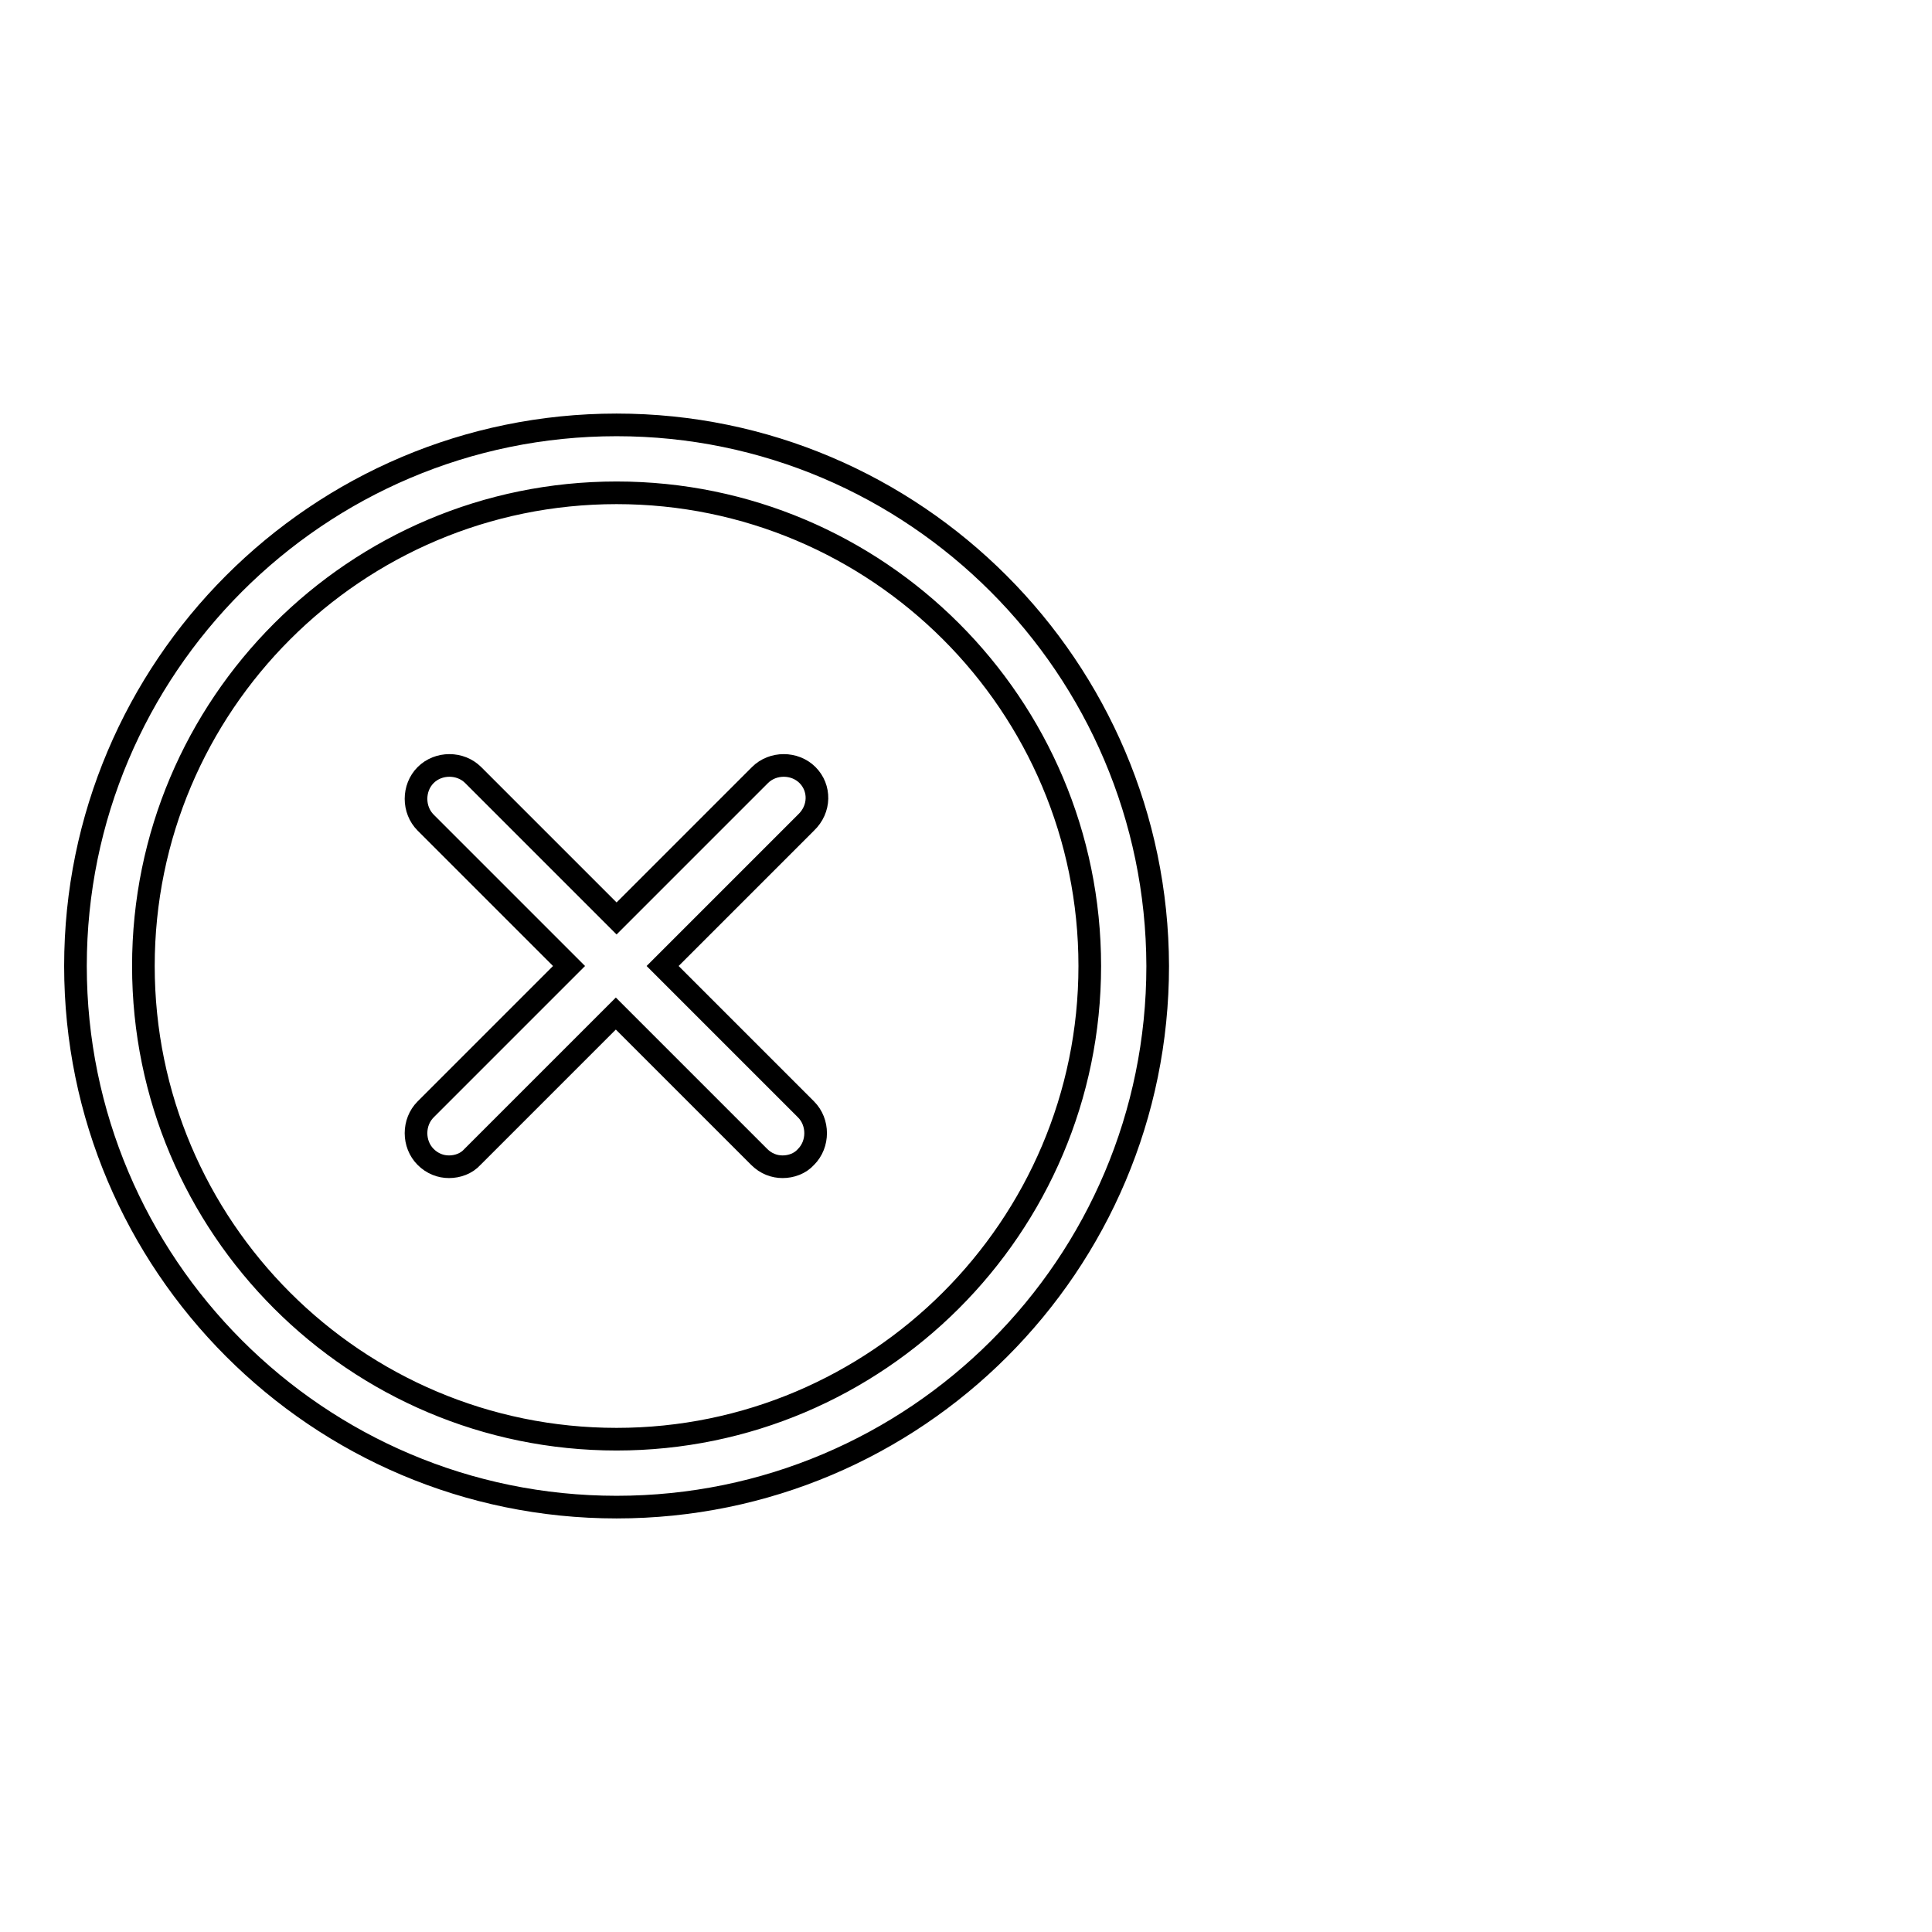
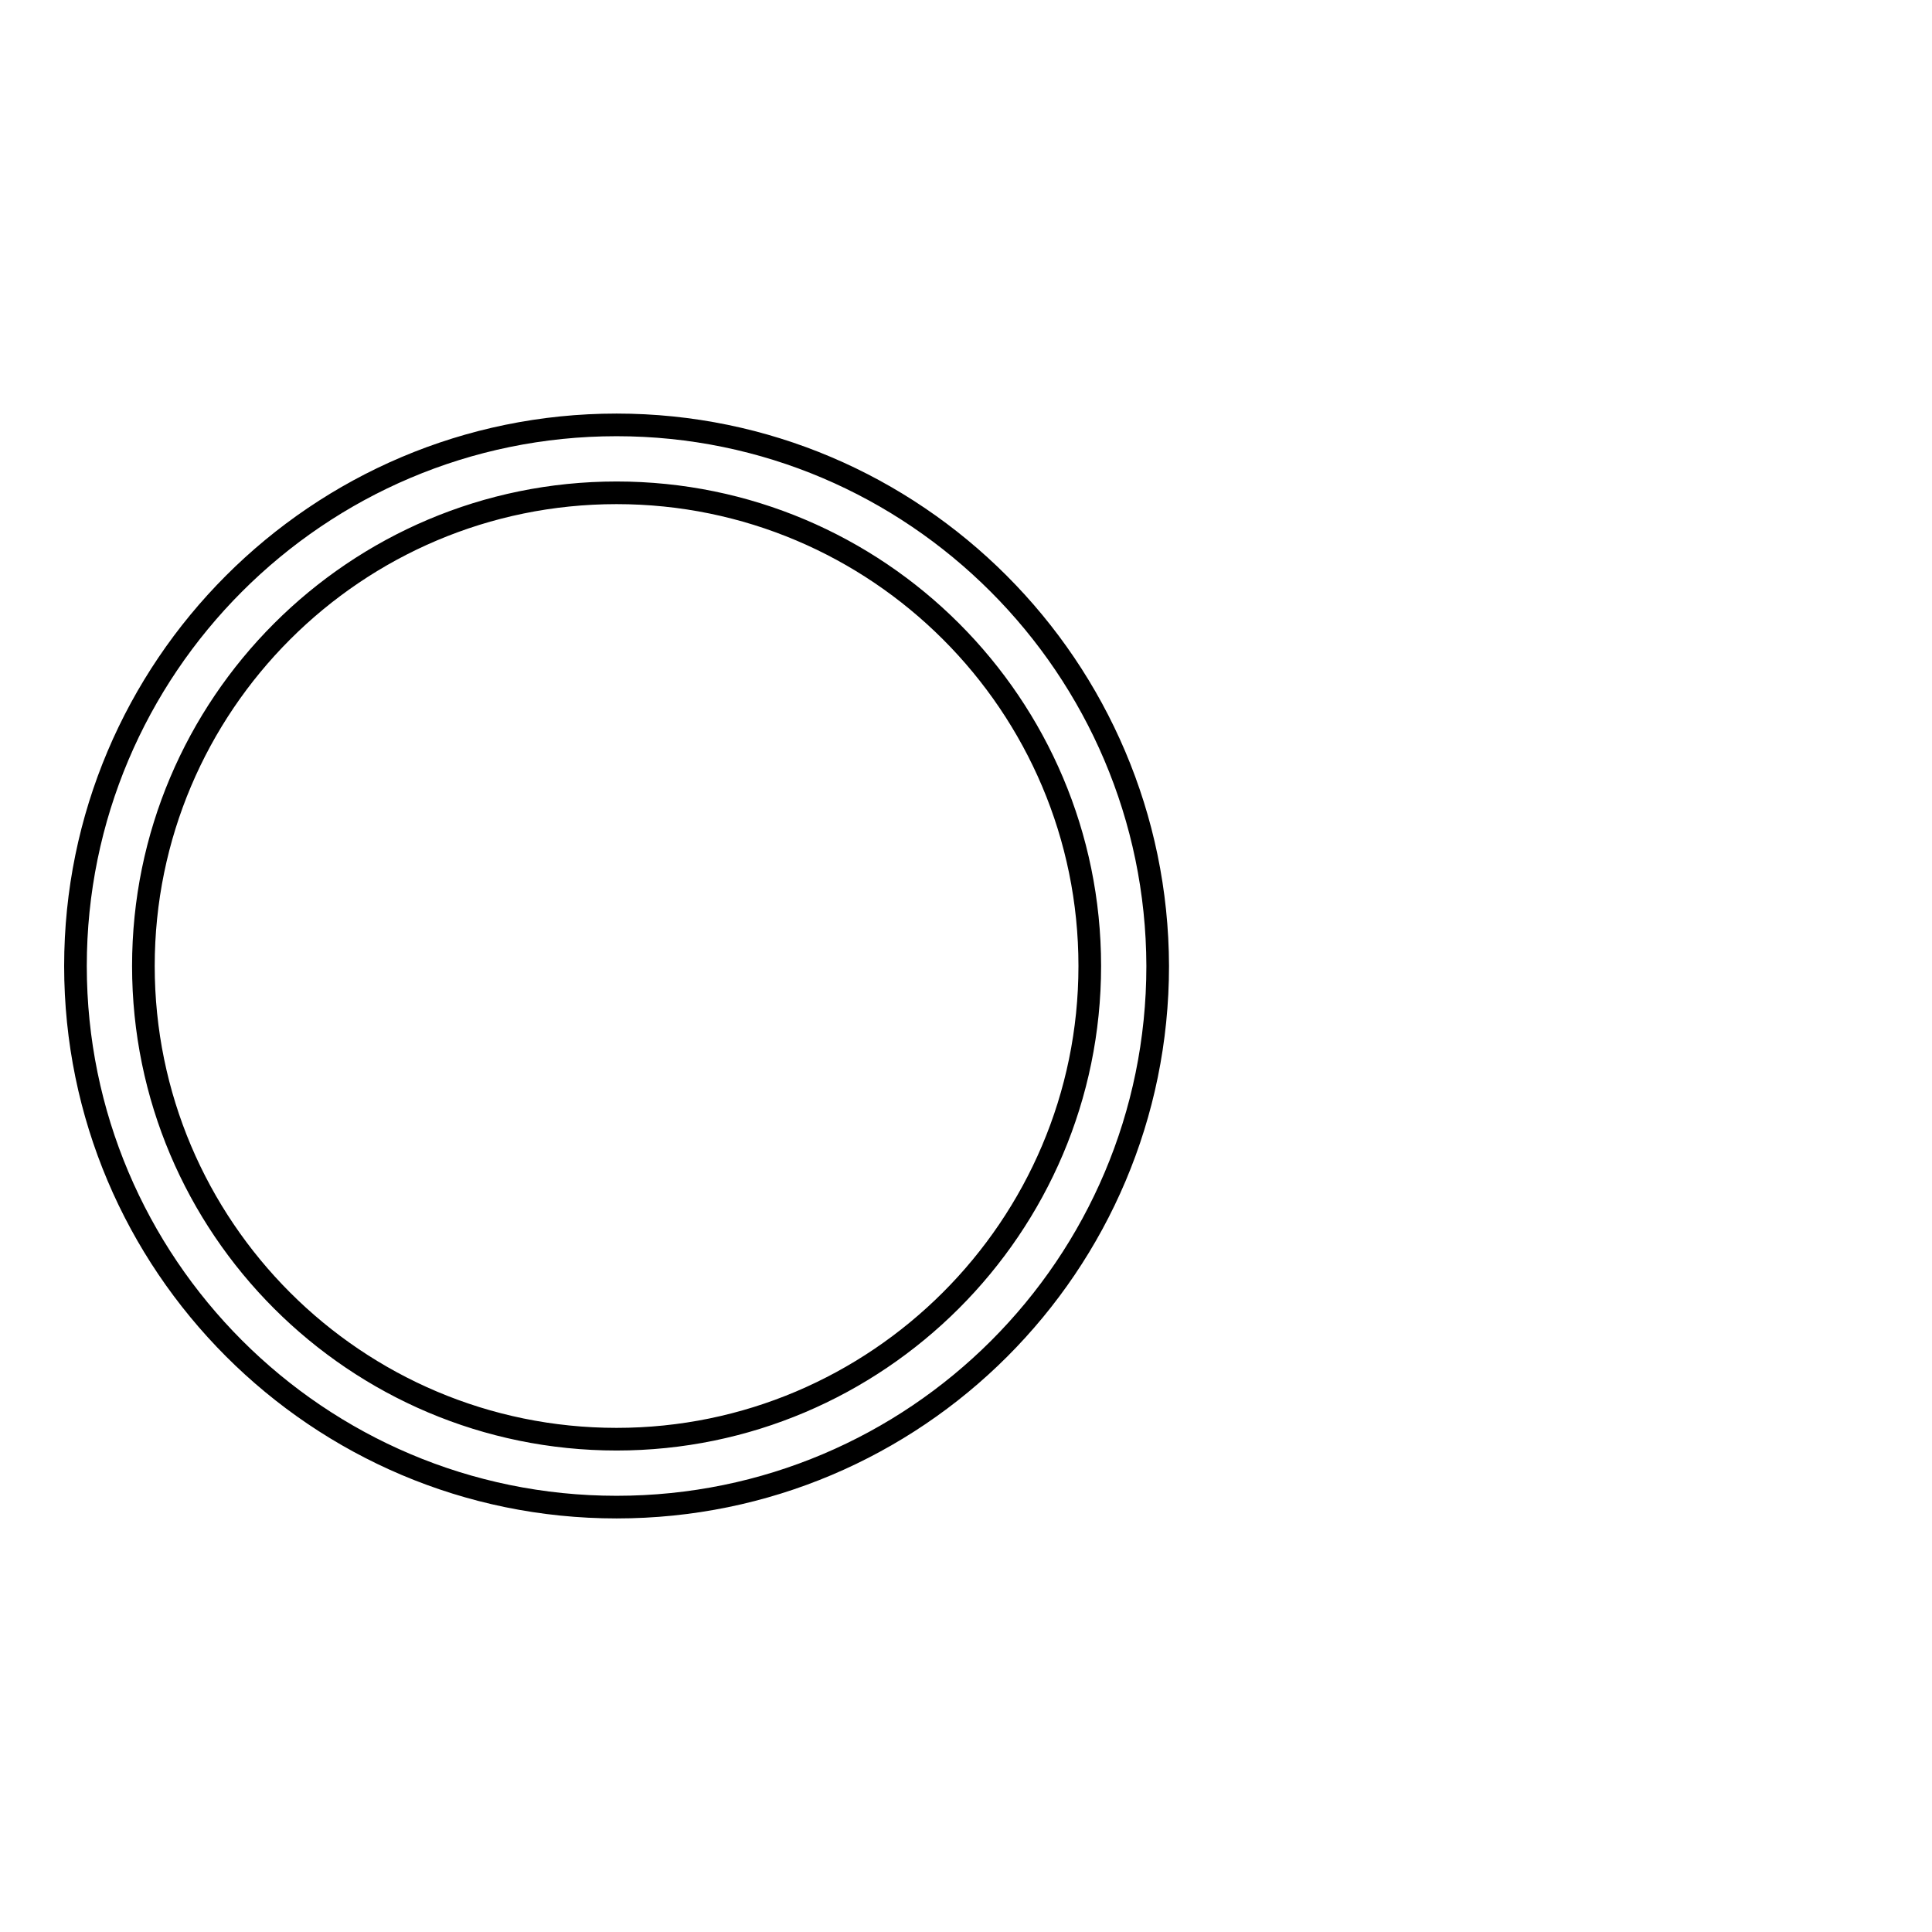
<svg xmlns="http://www.w3.org/2000/svg" version="1.1" x="0px" y="0px" viewBox="0 0 256 256" enable-background="new 0 0 256 256" xml:space="preserve">
  <g>
    <g>
-       <path stroke-width="3" fill-opacity="0" stroke="#000000" d="M107,102.7c-1.7-1.7-4.6-1.7-6.3,0l-19,19l-19-19c-1.7-1.7-4.6-1.7-6.3,0s-1.7,4.6,0,6.3l19,19l-19,19c-1.7,1.7-1.7,4.6,0,6.3c0.9,0.9,2,1.3,3.1,1.3c1.1,0,2.3-0.4,3.1-1.3l19-19l19,19c0.9,0.9,2,1.3,3.1,1.3c1.1,0,2.3-0.4,3.1-1.3c1.7-1.7,1.7-4.6,0-6.3l-19-19l19-19C108.7,107.2,108.7,104.4,107,102.7L107,102.7L107,102.7z" />
      <path stroke-width="3" fill-opacity="0" stroke="#000000" d="M81.7,56.3C42.1,56.3,10,88.5,10,128c0,39.5,32.1,71.7,71.7,71.7s71.7-32.1,71.7-71.7C153.3,88.5,121.2,56.3,81.7,56.3z M81.7,190.7C47.1,190.7,19,162.6,19,128c0-34.6,28.1-62.7,62.7-62.7c34.6,0,62.7,28.1,62.7,62.7C144.4,162.6,116.2,190.7,81.7,190.7z" />
-       <path stroke-width="3" fill-opacity="0" stroke="#000000" d="M246,157.2" />
    </g>
  </g>
</svg>